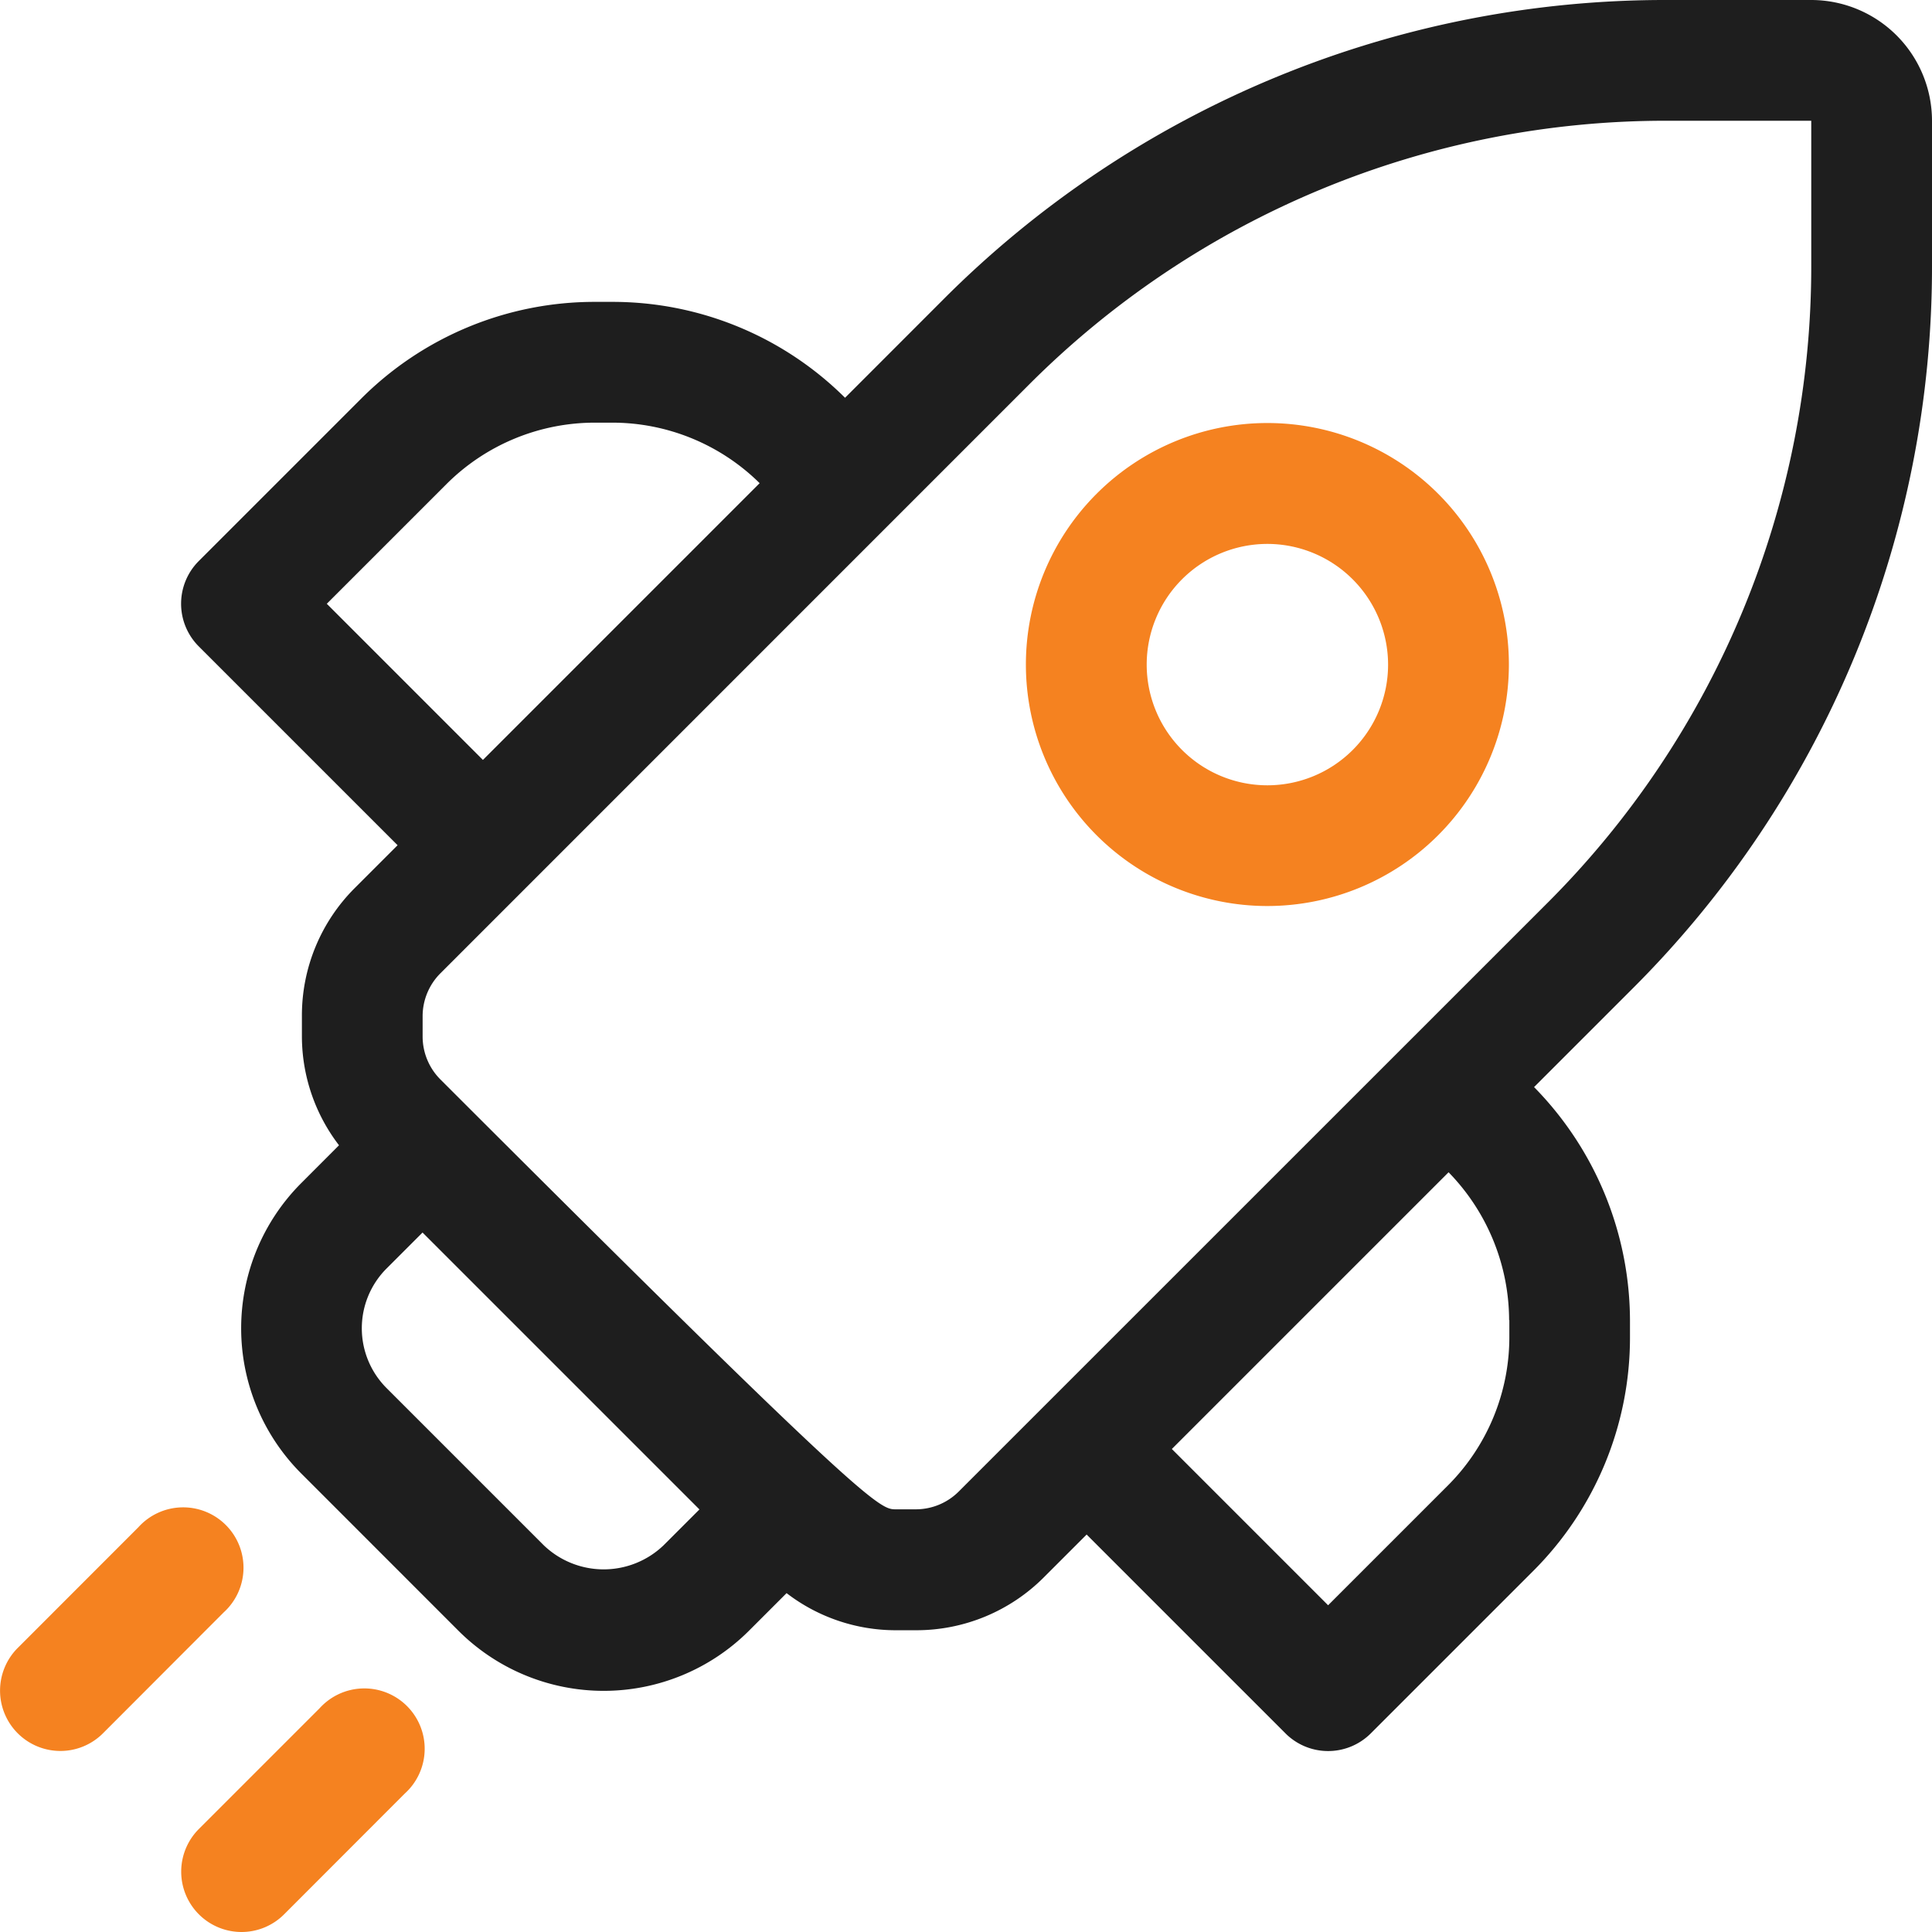
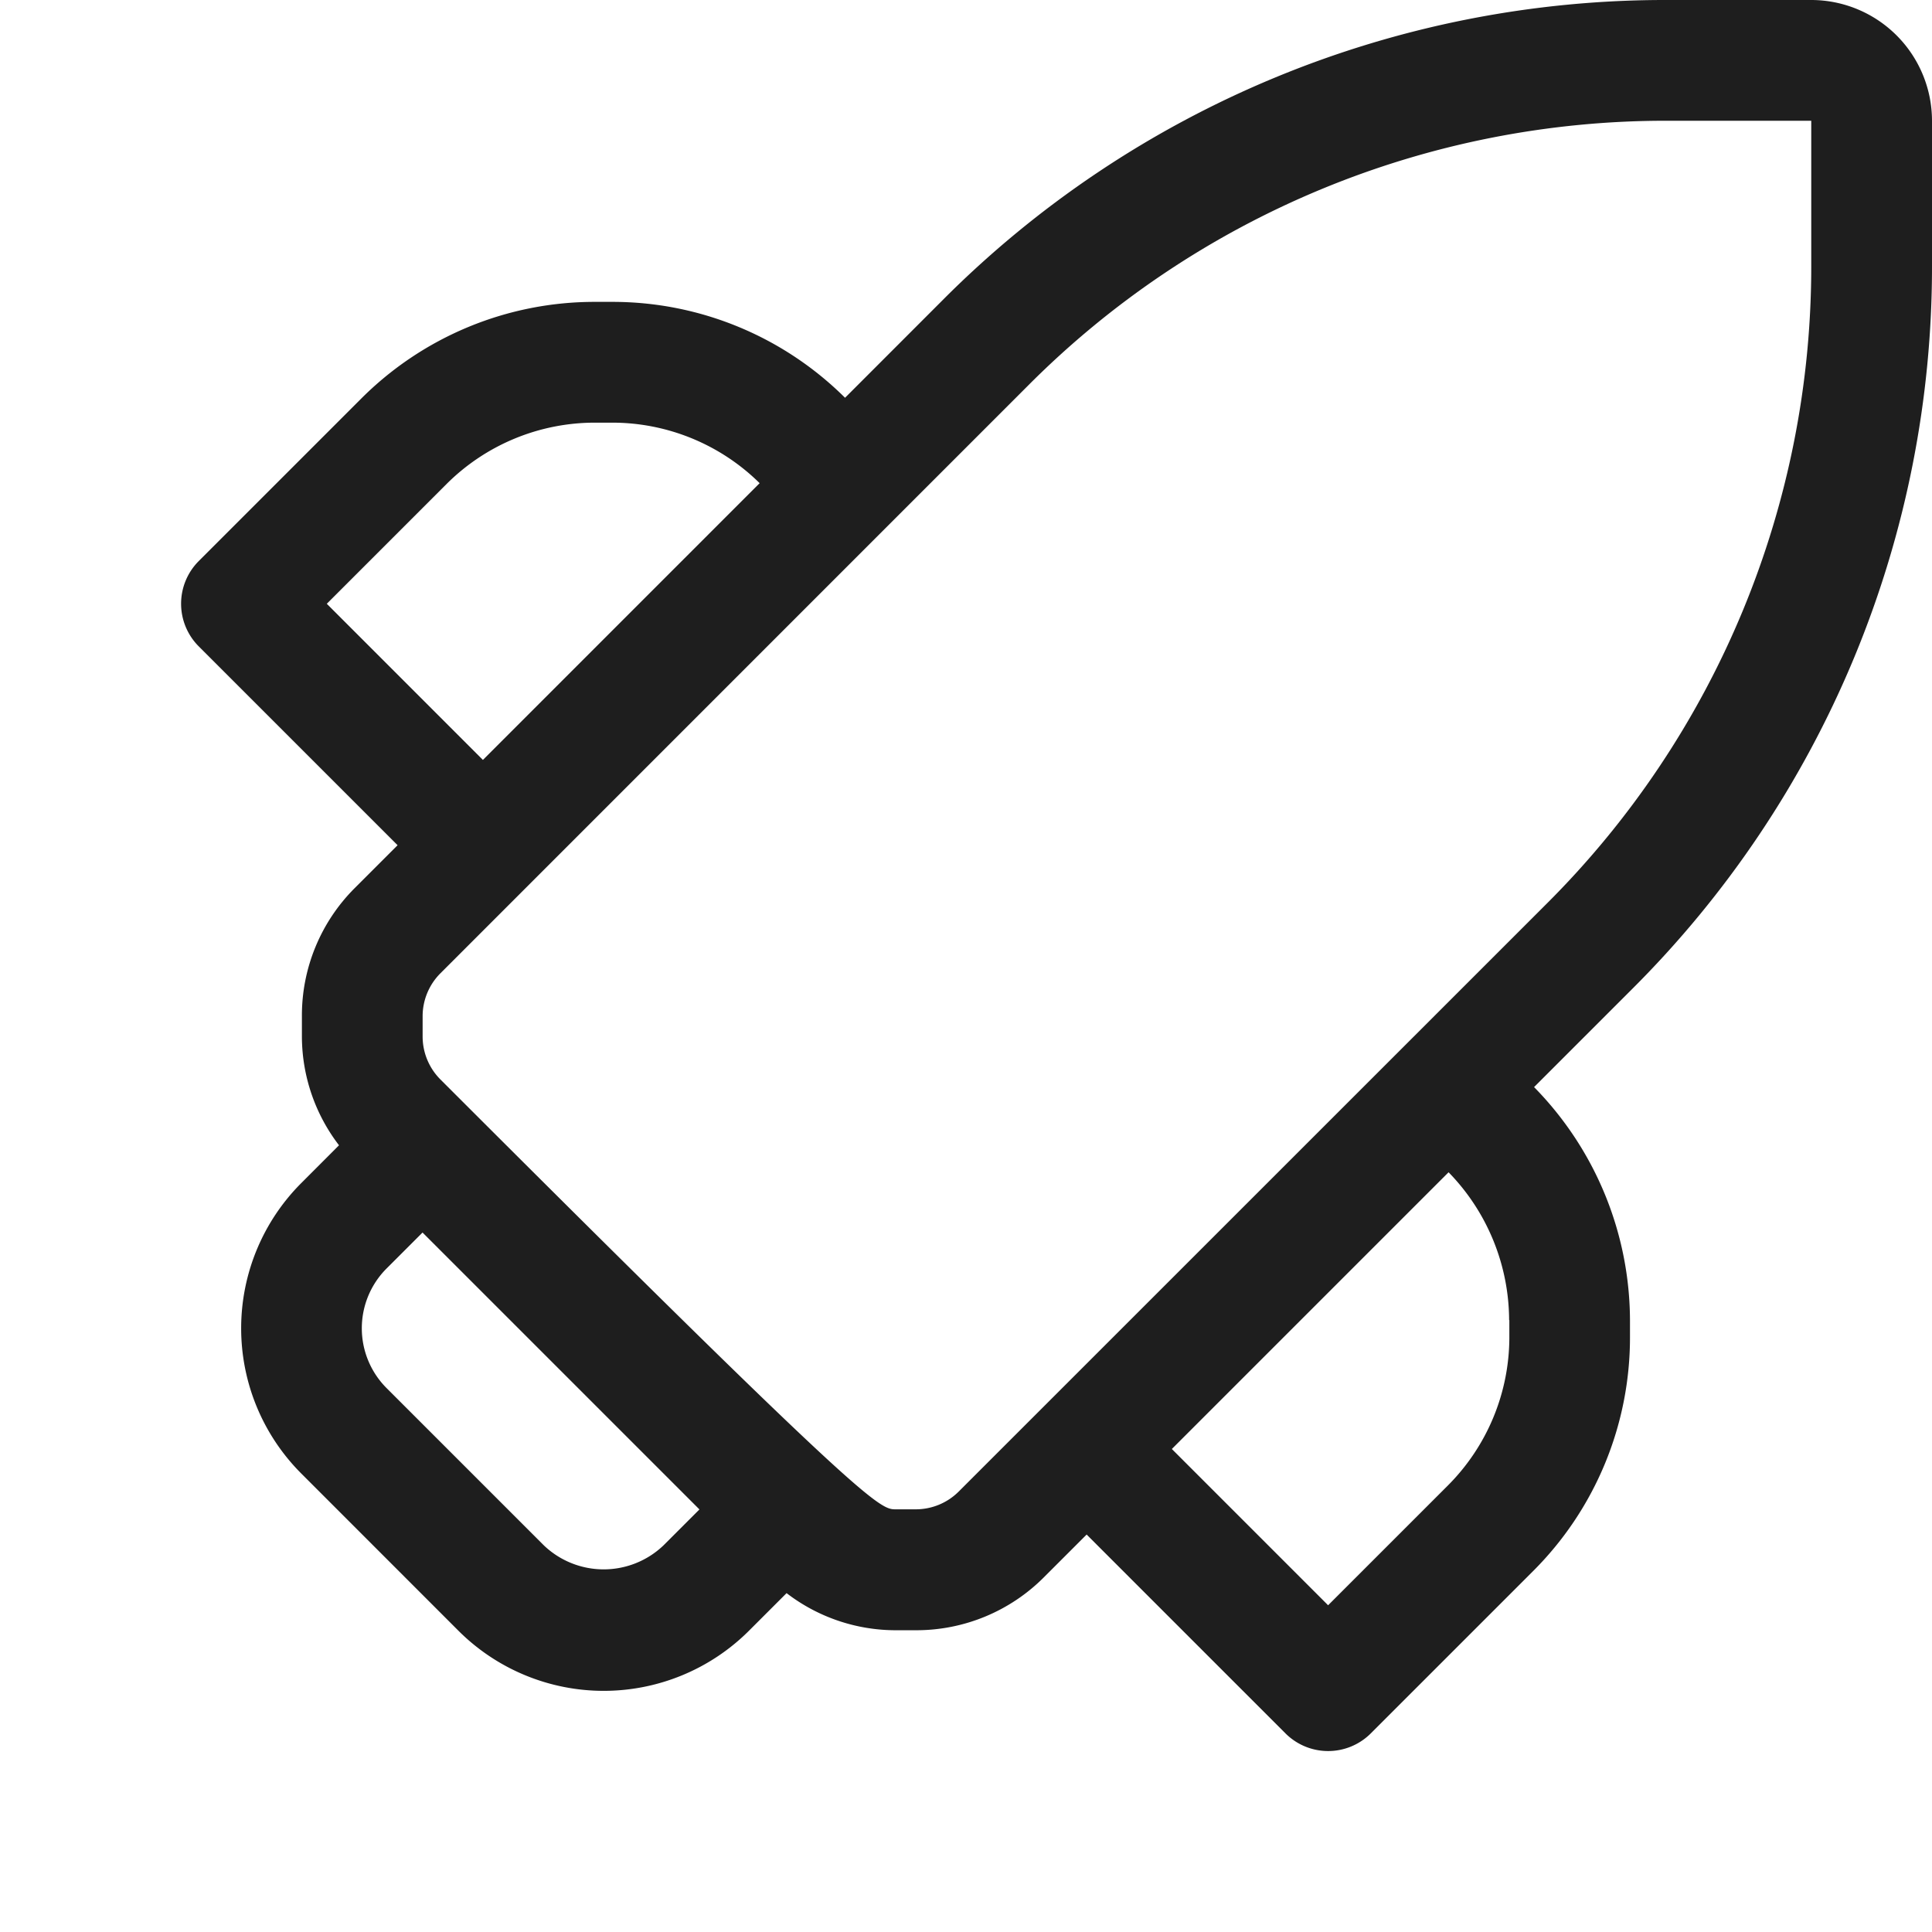
<svg xmlns="http://www.w3.org/2000/svg" width="68" height="68" viewBox="0 0 68 68">
  <g id="icon-banner-svg2" transform="translate(-407 -693)">
-     <path id="icon-banner-svg22" d="M4.124,55.295a2.124,2.124,0,0,1-1.5-3.626L6.871,47.42a2.124,2.124,0,1,1,3,3L5.626,54.672A2.117,2.117,0,0,1,4.124,55.295ZM10.5,61.667a2.124,2.124,0,0,1-1.5-3.626l4.248-4.248a2.124,2.124,0,1,1,3,3L12,61.045A2.117,2.117,0,0,1,10.5,61.667ZM46.608,25.556a8.5,8.5,0,1,1,8.5-8.5A8.505,8.505,0,0,1,46.608,25.556Zm0-12.745a4.248,4.248,0,1,0,4.248,4.248A4.254,4.254,0,0,0,46.608,12.811Z" transform="translate(405 699.333)" fill="#f58220" />
    <path id="icon-banner-svg23" d="M62.19,2H57.147A35.891,35.891,0,0,0,31.6,12.581L28.183,16a11.606,11.606,0,0,0-8.206-3.375H19.4a11.612,11.612,0,0,0-8.266,3.424l-5.7,5.7a2.124,2.124,0,0,0,0,3l7,7-1.5,1.5a6.334,6.334,0,0,0-1.868,4.507v.73a6.31,6.31,0,0,0,1.306,3.824L9.042,43.642a7.232,7.232,0,0,0,0,10.219L14.579,59.4a7.236,7.236,0,0,0,10.219,0l1.327-1.327a6.308,6.308,0,0,0,3.824,1.306h.73a6.337,6.337,0,0,0,4.507-1.868l1.5-1.5,7,7a2.124,2.124,0,0,0,3,0l5.7-5.7a11.612,11.612,0,0,0,3.424-8.266v-.577a11.758,11.758,0,0,0-3.376-8.206l3.419-3.419A35.889,35.889,0,0,0,66.44,11.293V6.25A4.255,4.255,0,0,0,62.19,2ZM9.942,23.251l4.2-4.2A7.391,7.391,0,0,1,19.4,16.876h.577a7.386,7.386,0,0,1,5.2,2.13l-9.74,9.741Zm7.641,33.142-5.537-5.537a2.977,2.977,0,0,1,0-4.209l1.266-1.266,9.746,9.746-1.266,1.266a3.047,3.047,0,0,1-4.209,0Zm33.981-7.929v.577A7.392,7.392,0,0,1,49.385,54.3l-4.2,4.2-5.5-5.5,9.74-9.74a7.487,7.487,0,0,1,2.131,5.2ZM62.19,11.293a31.67,31.67,0,0,1-9.337,22.539L32.181,54.5a2.139,2.139,0,0,1-1.5.623h-.73c-.558,0-1.106-.226-16.013-15.133a2.139,2.139,0,0,1-.623-1.5v-.73a2.138,2.138,0,0,1,.623-1.5L34.608,15.587A31.67,31.67,0,0,1,57.147,6.25H62.19Z" transform="translate(408.56 691)" fill="#1e1e1e" />
  </g>
</svg>